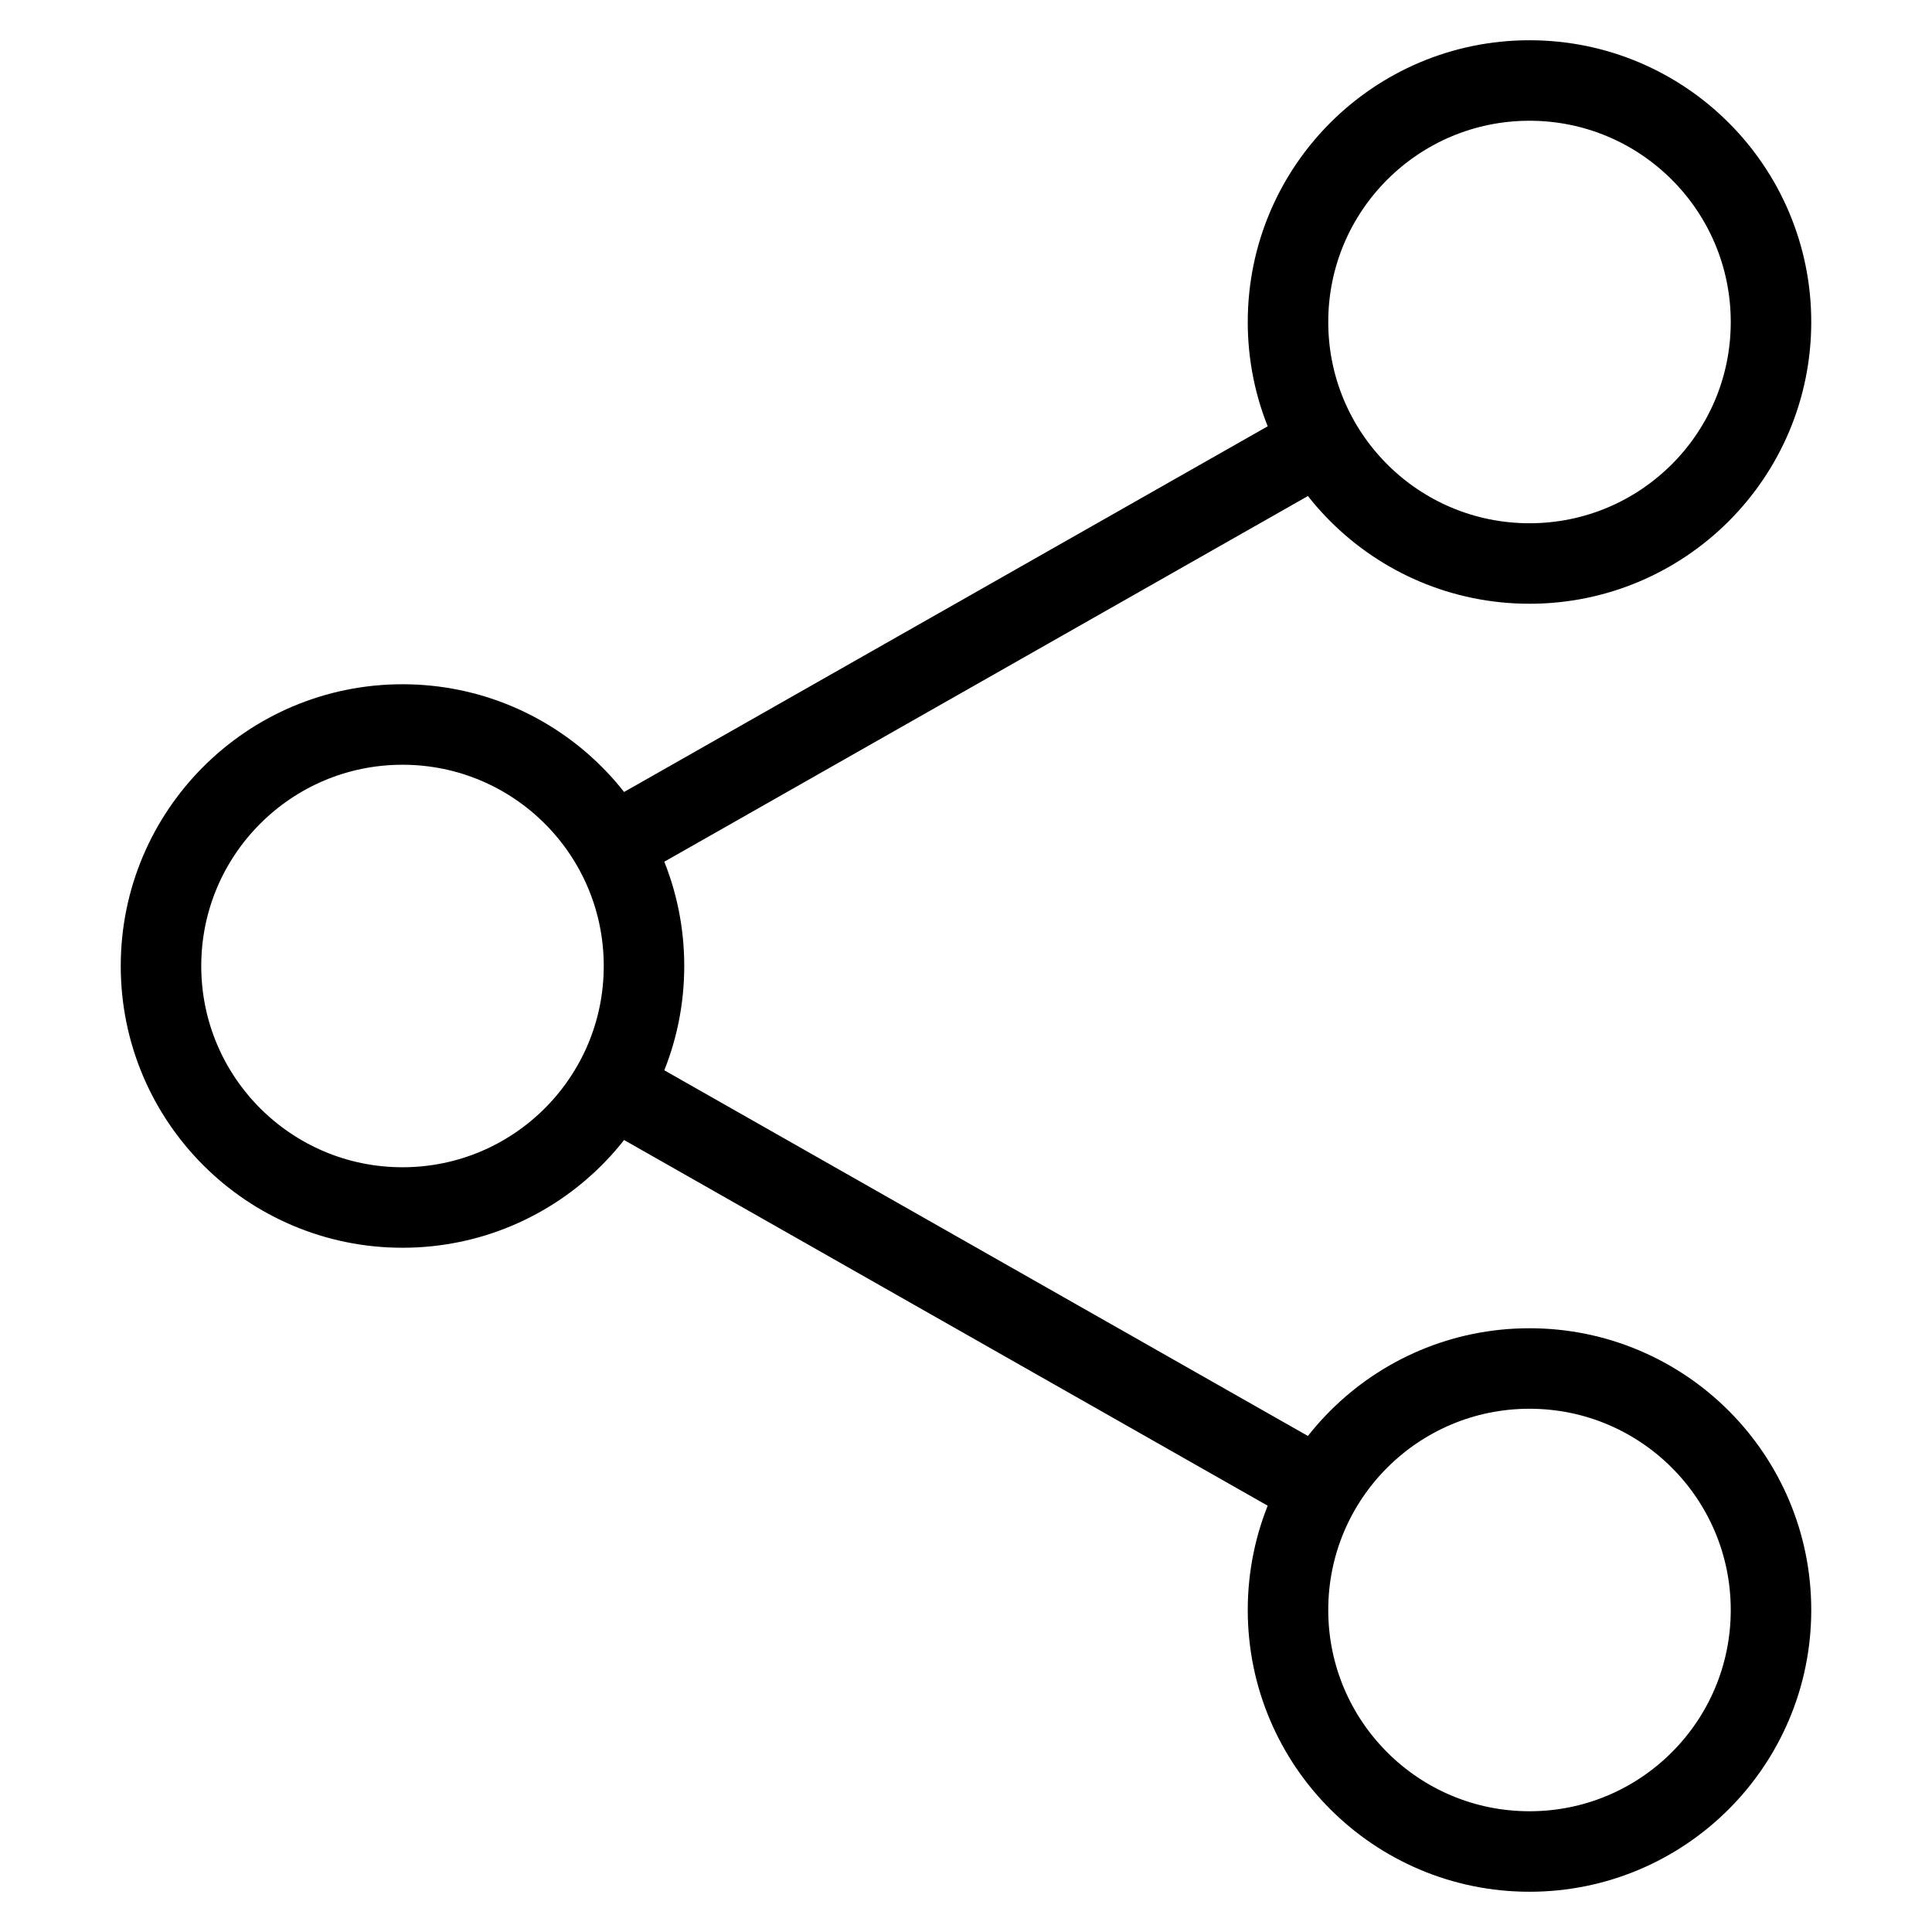
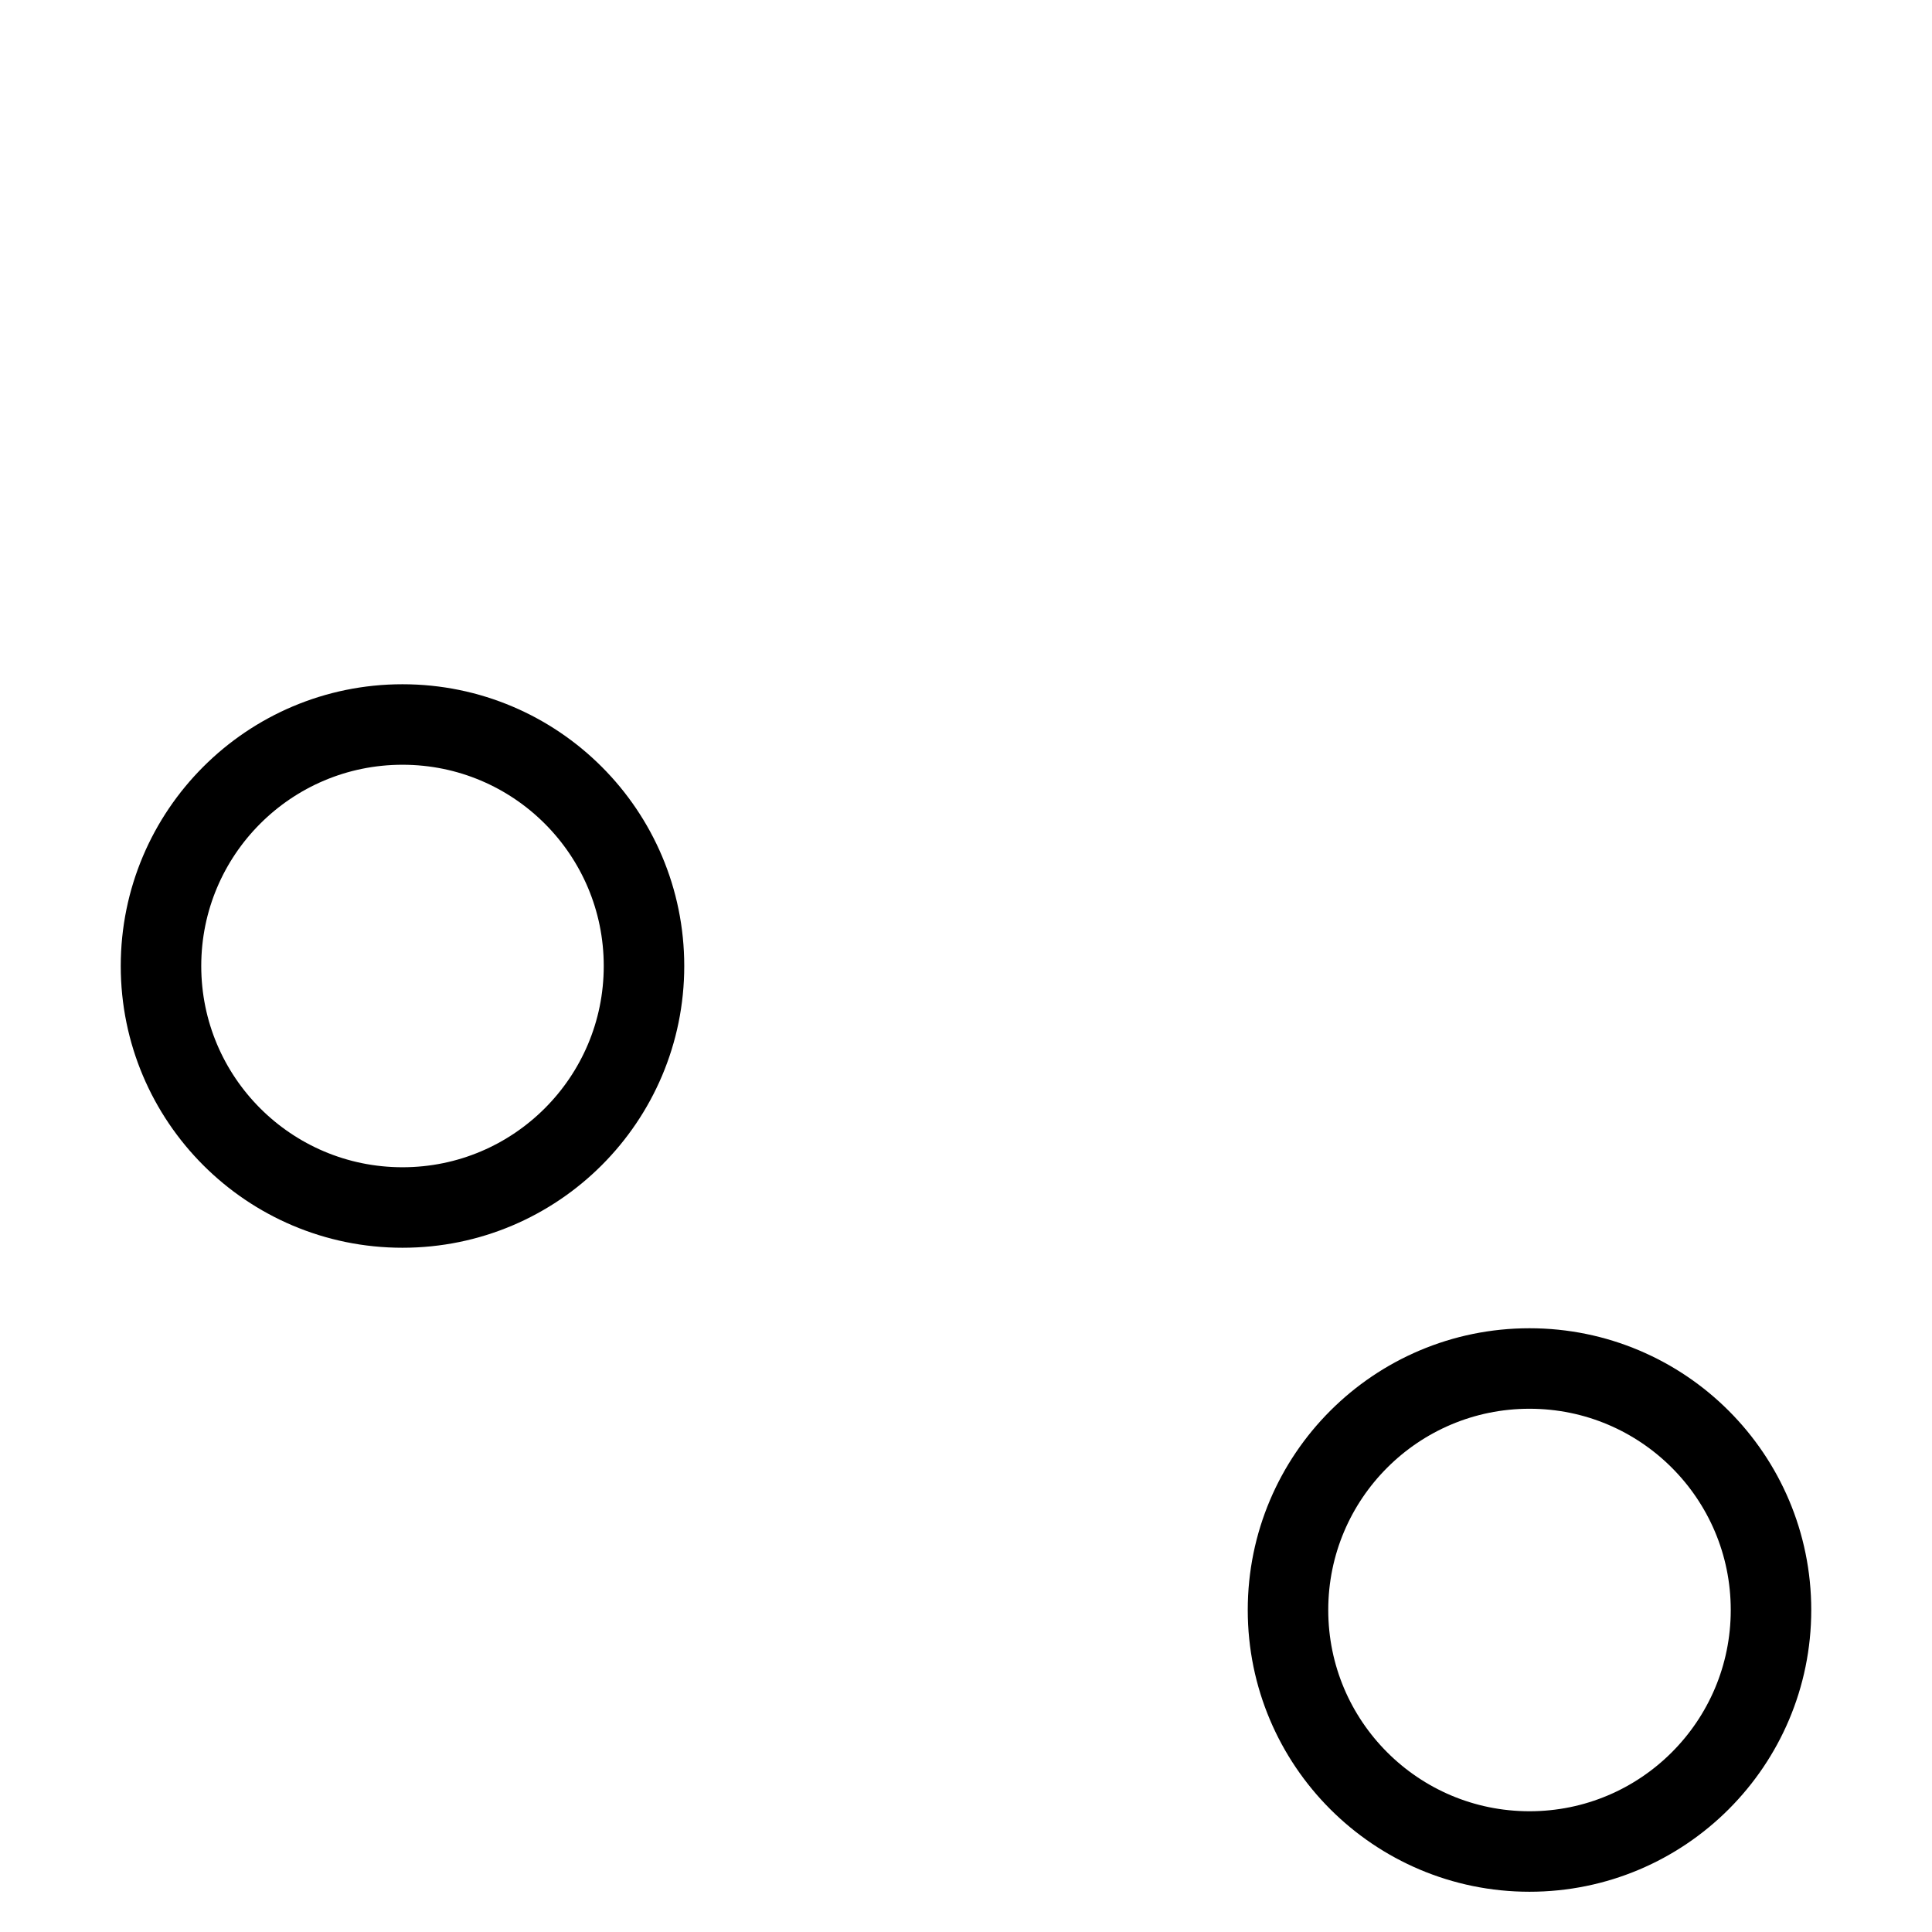
<svg xmlns="http://www.w3.org/2000/svg" id="nc_icon" xml:space="preserve" viewBox="0 0 24 24">
  <g fill="none" stroke="currentColor" stroke-miterlimit="10" class="nc-icon-wrapper">
-     <path d="m7.6 10.5 8.8-5M7.6 13.5l8.8 5" data-cap="butt" data-color="color-2" vector-effect="non-scaling-stroke" />
    <circle cx="5" cy="12" r="3" stroke-linecap="square" vector-effect="non-scaling-stroke" />
-     <circle cx="19" cy="4" r="3" stroke-linecap="square" vector-effect="non-scaling-stroke" />
    <circle cx="19" cy="20" r="3" stroke-linecap="square" vector-effect="non-scaling-stroke" />
  </g>
</svg>